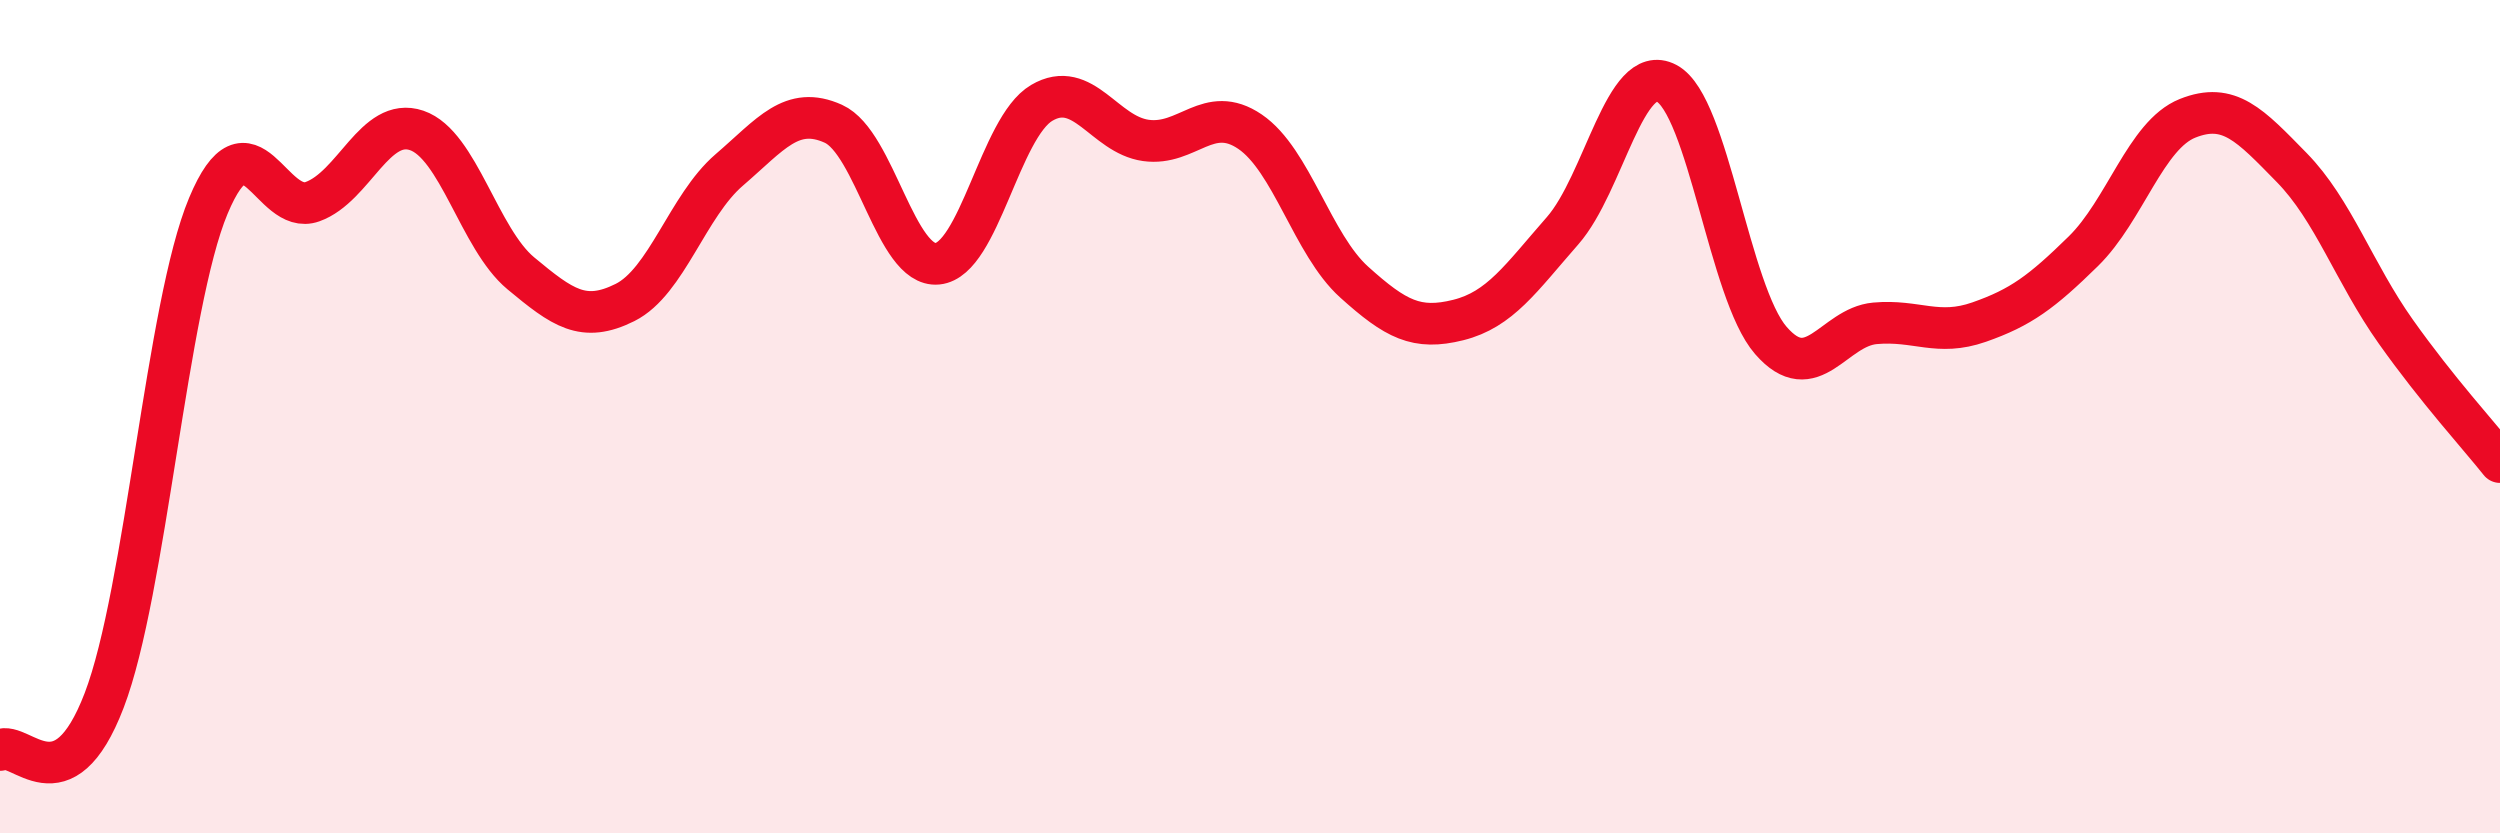
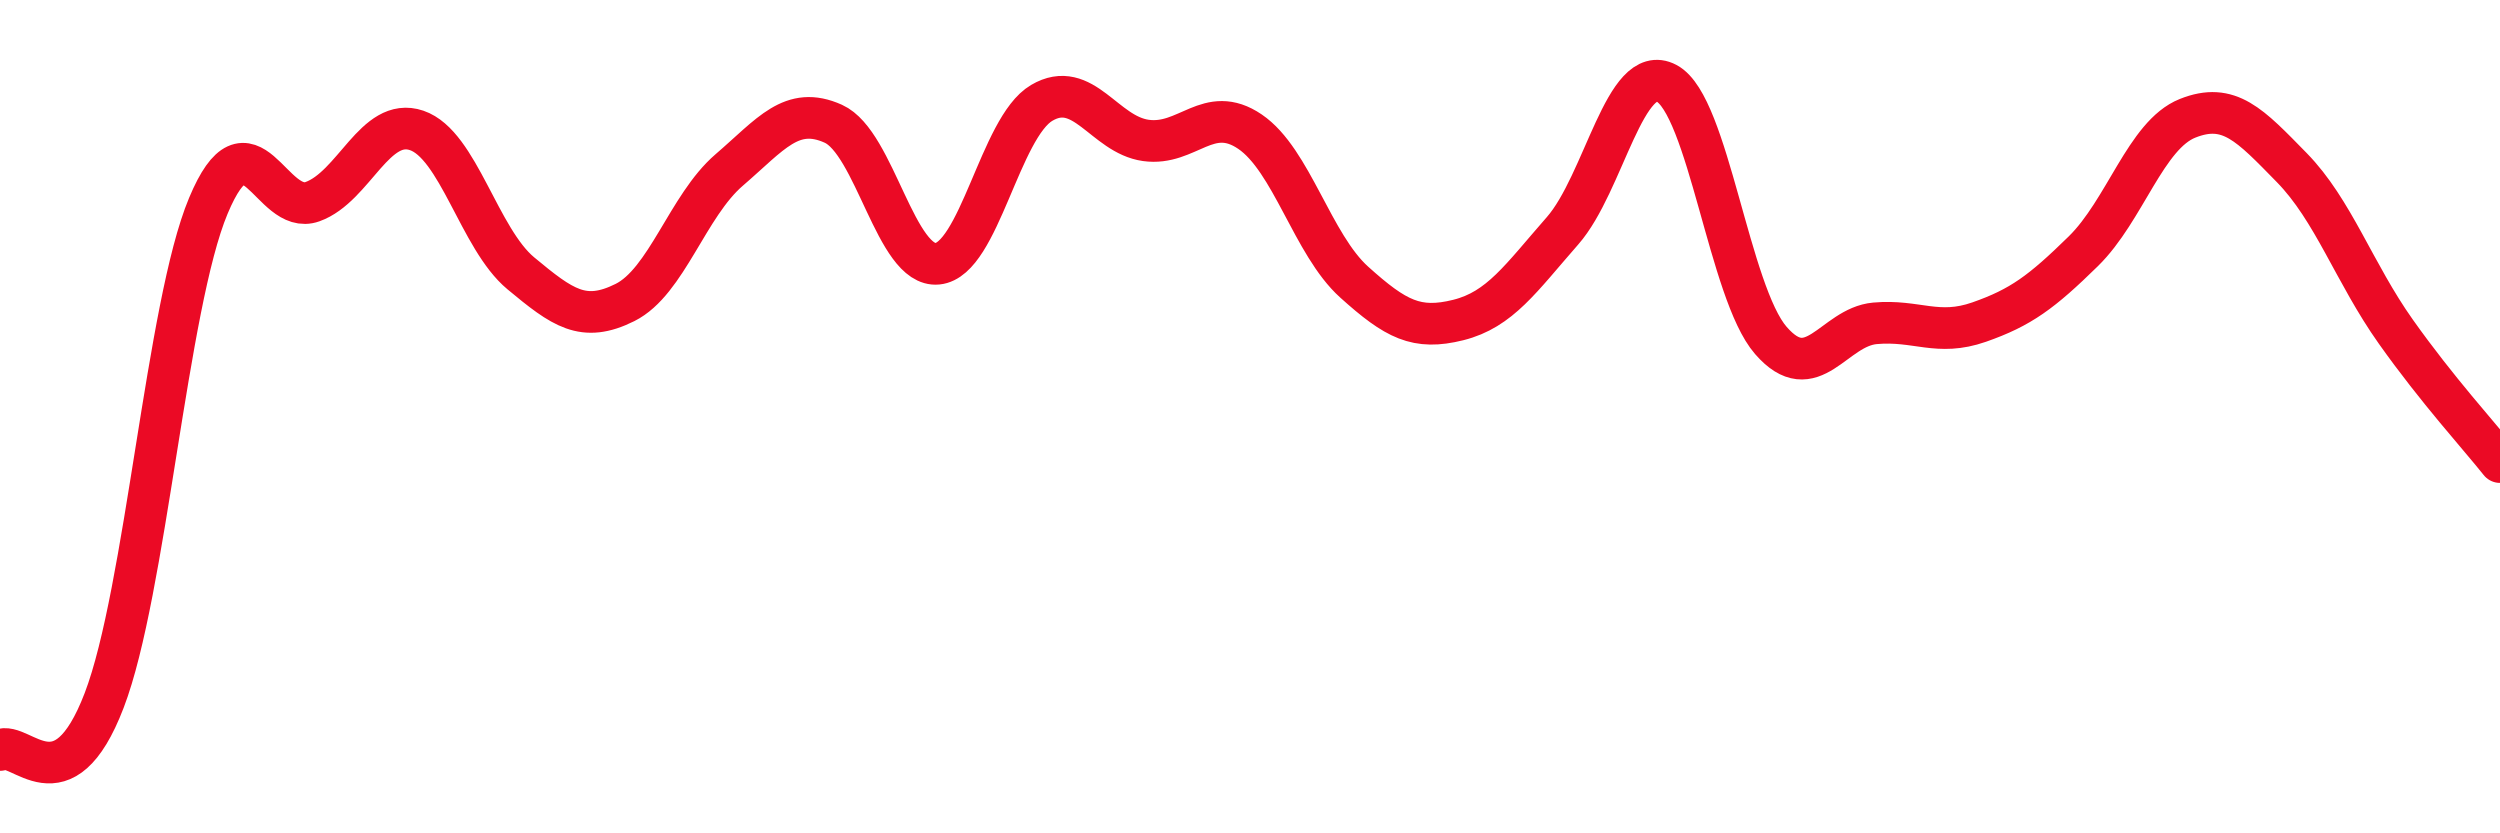
<svg xmlns="http://www.w3.org/2000/svg" width="60" height="20" viewBox="0 0 60 20">
-   <path d="M 0,18 C 0.5,17.76 1.5,19.42 2.5,16.81 C 3.5,14.2 4,7.33 5,4.94 C 6,2.55 6.5,5.2 7.5,4.84 C 8.5,4.48 9,2.79 10,3.13 C 11,3.47 11.5,5.73 12.5,6.56 C 13.5,7.39 14,7.76 15,7.26 C 16,6.76 16.5,4.94 17.5,4.08 C 18.5,3.22 19,2.52 20,2.97 C 21,3.42 21.5,6.43 22.5,6.33 C 23.5,6.23 24,3.06 25,2.47 C 26,1.88 26.5,3.23 27.5,3.37 C 28.5,3.51 29,2.48 30,3.16 C 31,3.84 31.5,5.87 32.5,6.77 C 33.5,7.67 34,7.93 35,7.68 C 36,7.43 36.5,6.68 37.5,5.54 C 38.5,4.4 39,1.47 40,2 C 41,2.53 41.5,7.02 42.5,8.17 C 43.5,9.32 44,7.85 45,7.76 C 46,7.67 46.5,8.08 47.5,7.73 C 48.5,7.38 49,7.01 50,6.03 C 51,5.05 51.5,3.24 52.5,2.84 C 53.5,2.44 54,3 55,4.02 C 56,5.04 56.5,6.55 57.5,7.96 C 58.5,9.37 59.5,10.46 60,11.09L60 20L0 20Z" fill="#EB0A25" opacity="0.1" stroke-linecap="round" stroke-linejoin="round" />
  <path d="M 0,18 C 0.5,17.76 1.5,19.42 2.5,16.81 C 3.5,14.2 4,7.33 5,4.94 C 6,2.55 6.5,5.2 7.5,4.84 C 8.5,4.48 9,2.79 10,3.13 C 11,3.47 11.5,5.73 12.5,6.56 C 13.5,7.39 14,7.76 15,7.26 C 16,6.76 16.5,4.94 17.5,4.08 C 18.5,3.22 19,2.52 20,2.97 C 21,3.42 21.5,6.43 22.5,6.33 C 23.5,6.23 24,3.06 25,2.47 C 26,1.88 26.5,3.23 27.5,3.37 C 28.5,3.51 29,2.48 30,3.16 C 31,3.84 31.5,5.87 32.5,6.77 C 33.5,7.67 34,7.93 35,7.68 C 36,7.43 36.5,6.68 37.5,5.54 C 38.5,4.4 39,1.47 40,2 C 41,2.53 41.5,7.02 42.5,8.17 C 43.5,9.32 44,7.85 45,7.76 C 46,7.67 46.5,8.08 47.5,7.73 C 48.5,7.38 49,7.01 50,6.03 C 51,5.05 51.5,3.24 52.5,2.84 C 53.5,2.44 54,3 55,4.02 C 56,5.04 56.5,6.55 57.5,7.96 C 58.5,9.37 59.5,10.46 60,11.09" stroke="#EB0A25" stroke-width="1" fill="none" stroke-linecap="round" stroke-linejoin="round" />
</svg>